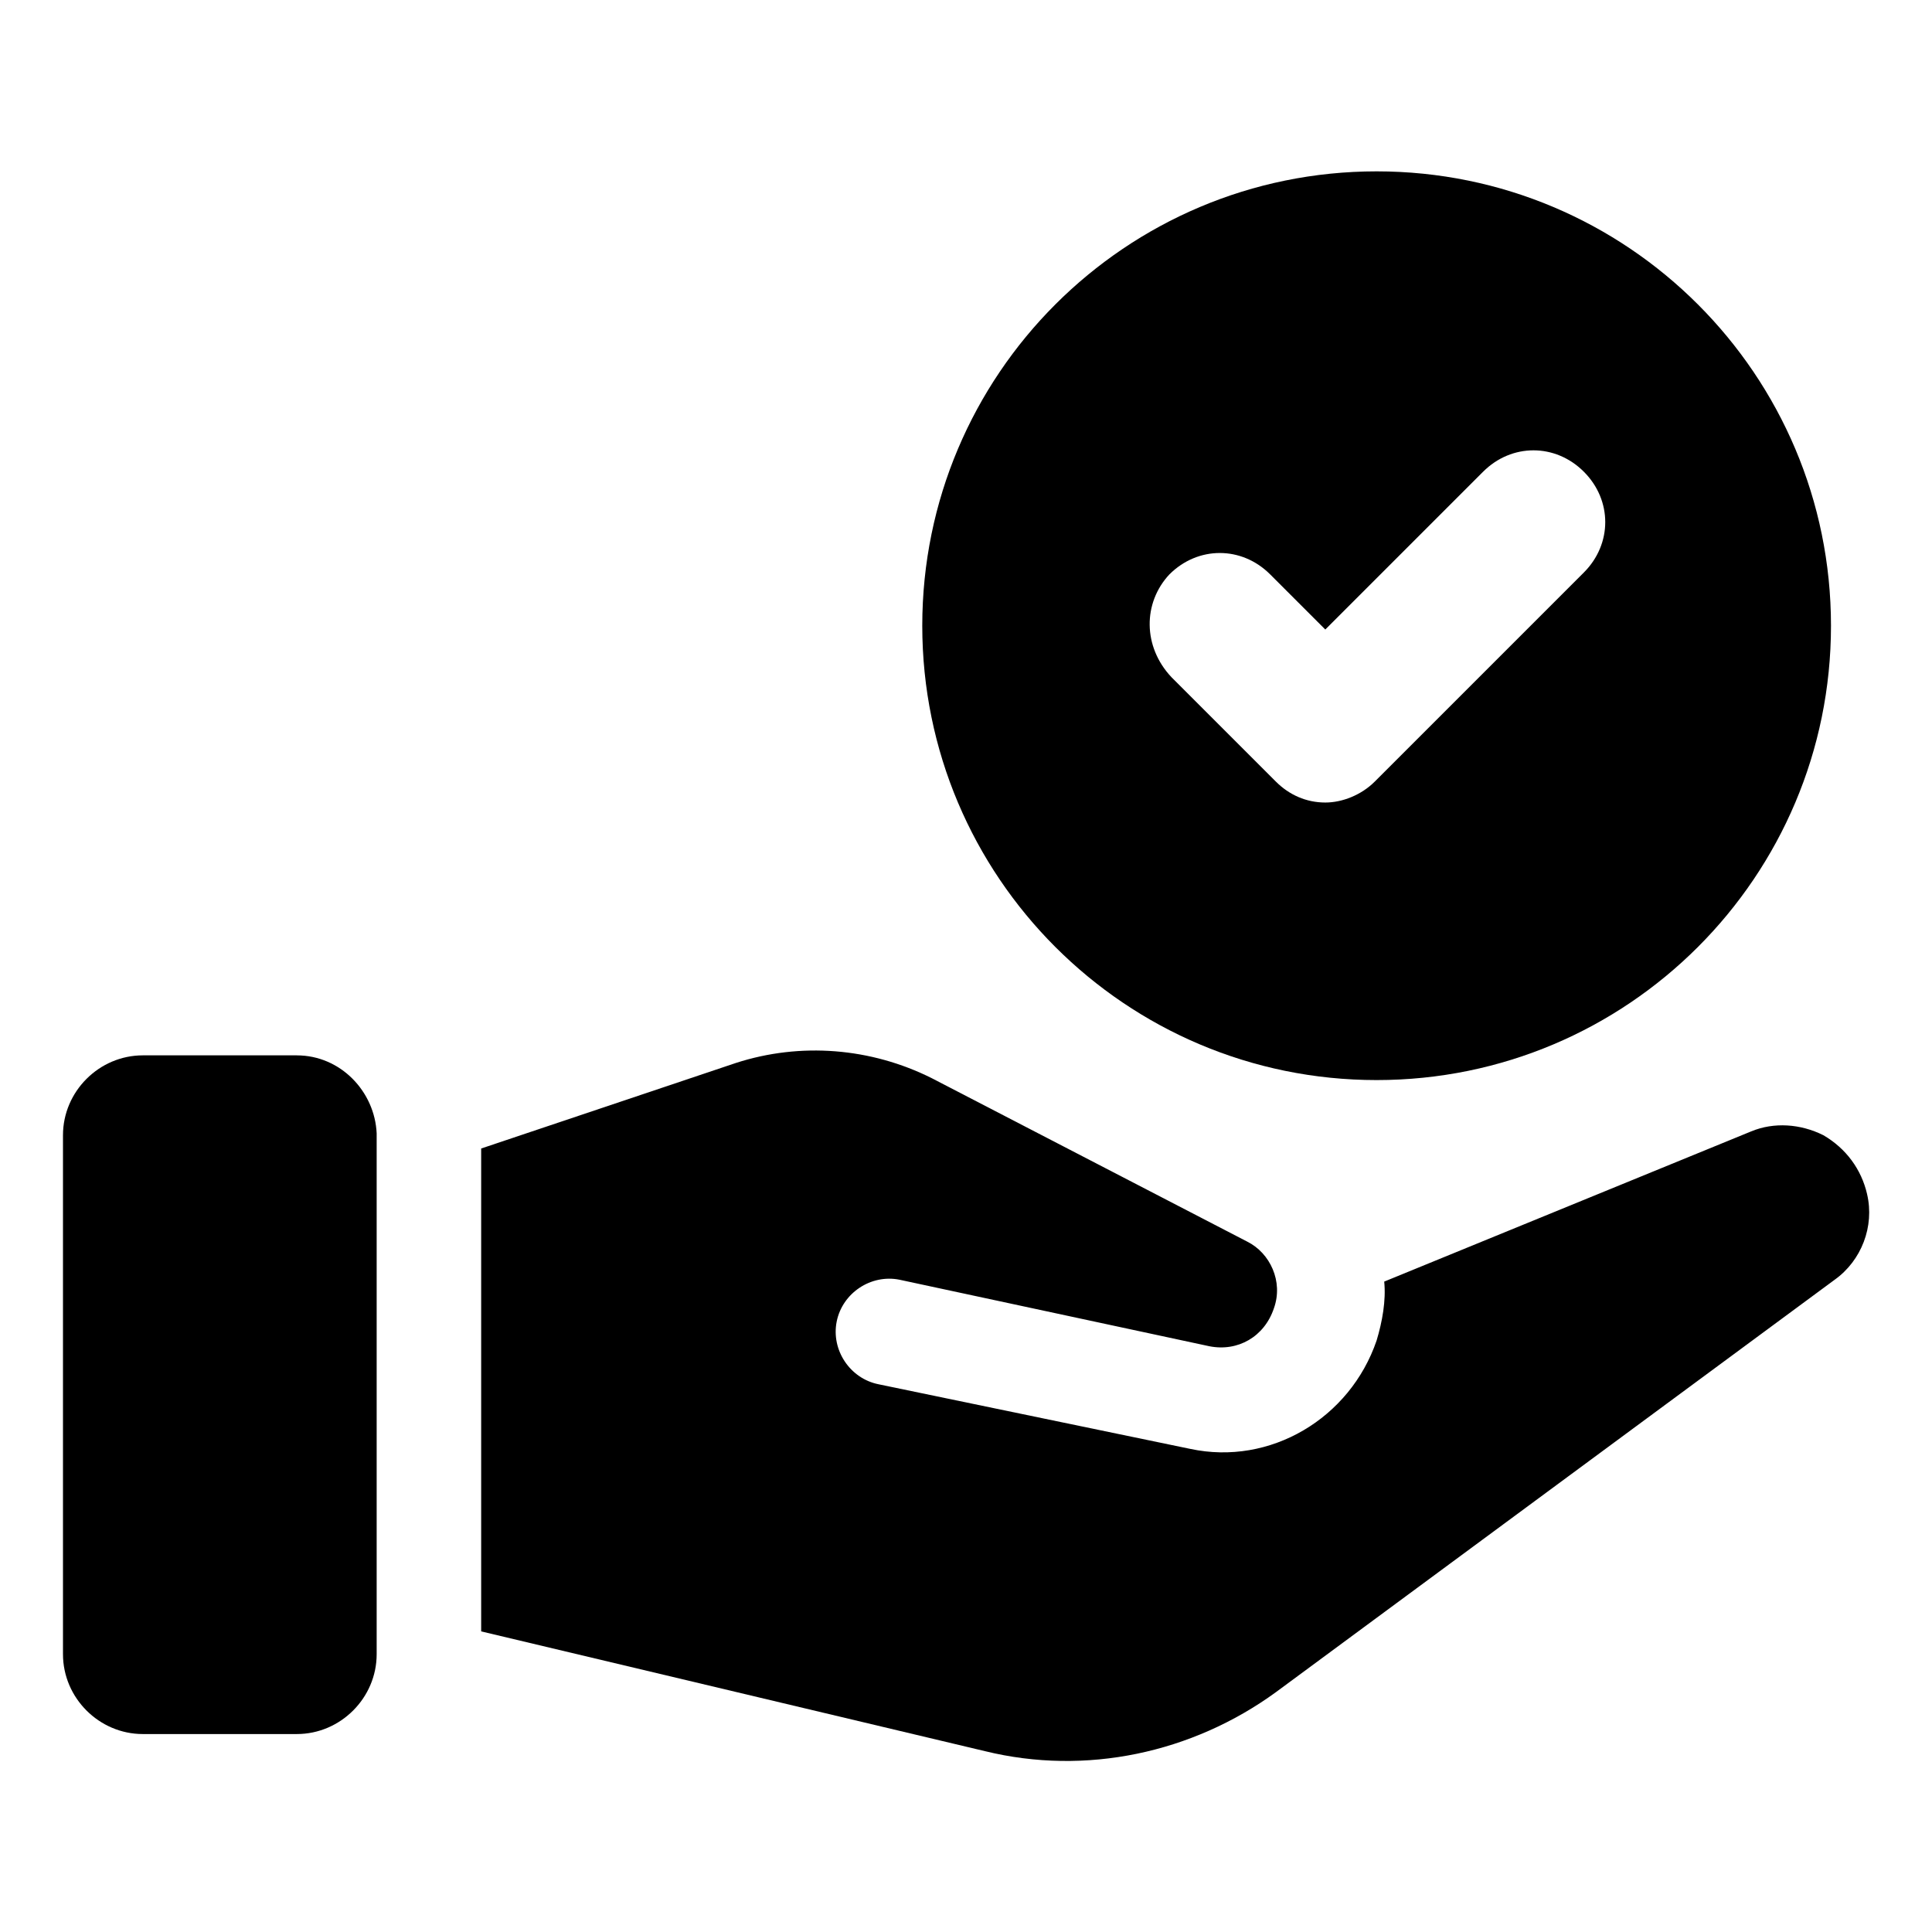
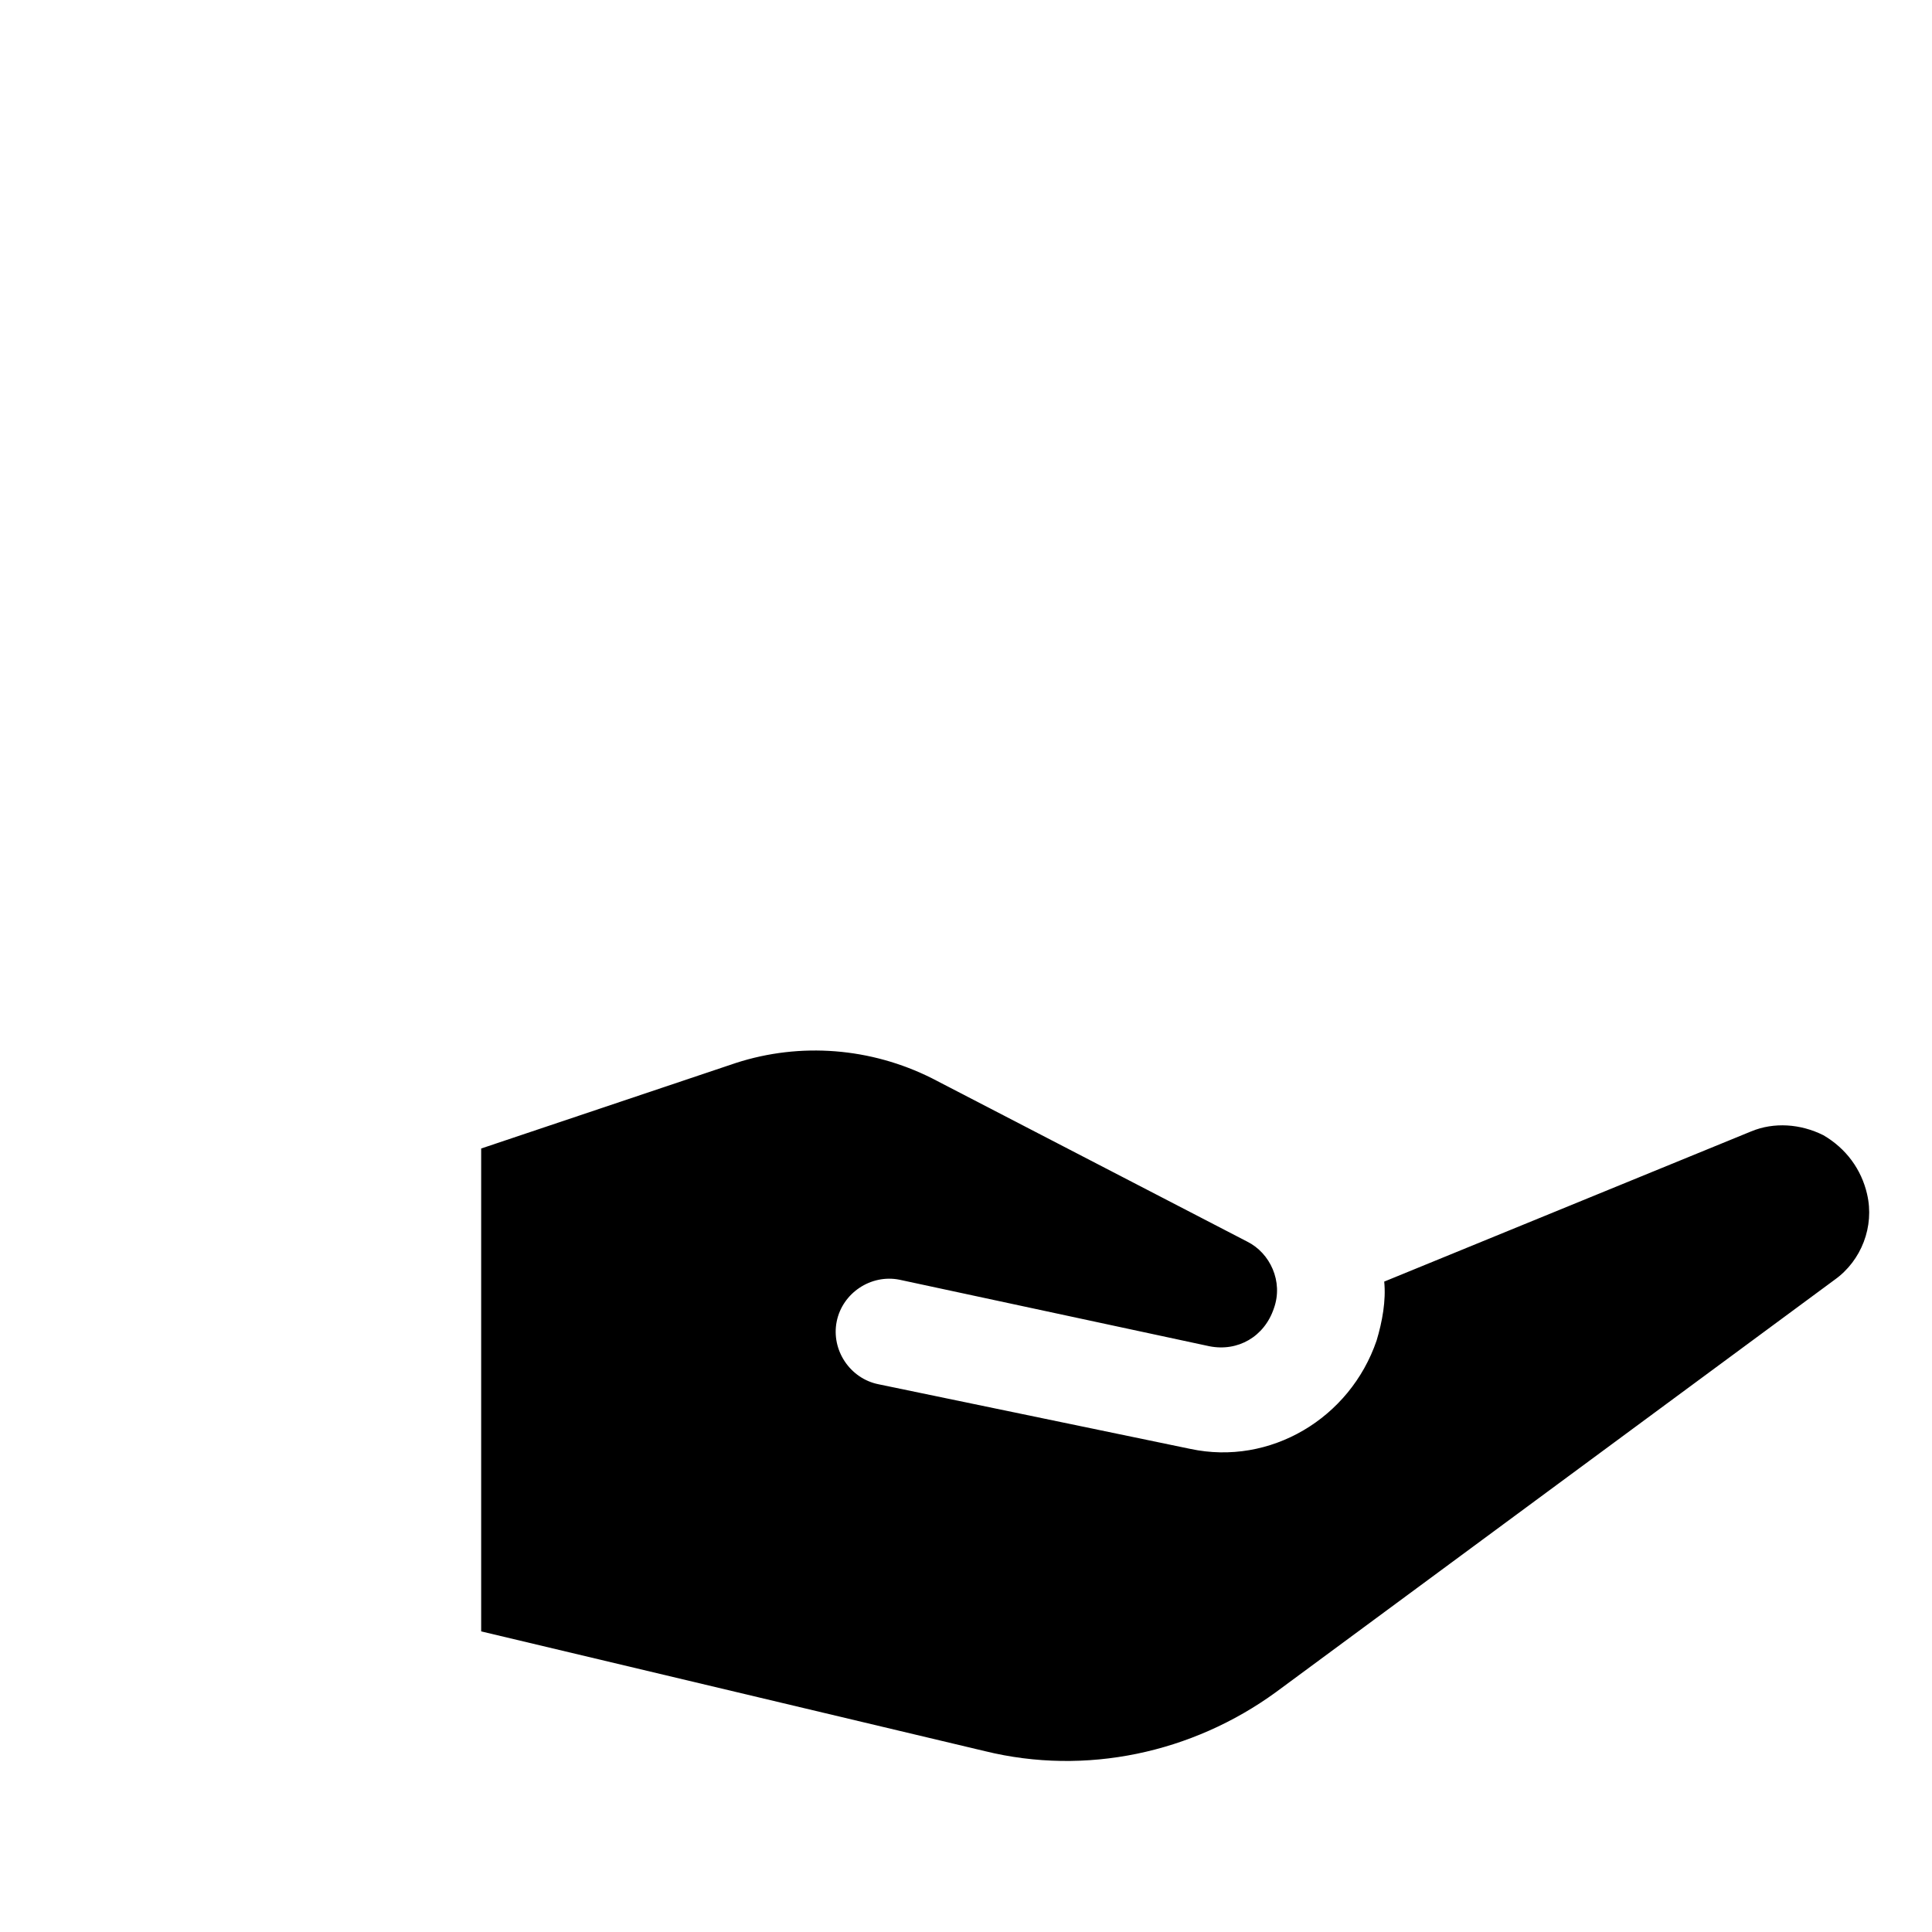
<svg xmlns="http://www.w3.org/2000/svg" fill="#000000" width="800px" height="800px" version="1.1" viewBox="144 144 512 512">
  <g>
-     <path d="m508.82 430.23c66.504 0 120.41-53.906 120.41-120.41s-53.906-120.41-120.41-120.41c-66.5 0-120.41 53.906-120.41 120.41s53.91 120.41 120.41 120.41zm-54.914-134.01c7.559-7.559 19.145-7.559 26.703 0l14.609 14.609 41.816-41.816c7.559-7.559 19.145-7.559 26.703 0 7.559 7.559 7.559 19.145 0 26.703l-55.418 55.418c-3.527 3.527-8.566 5.543-13.098 5.543-5.039 0-9.574-2.016-13.098-5.543l-27.711-27.711c-7.562-8.059-7.562-19.648-0.508-27.203z" />
-     <path d="m222.66 423.68h-40.809c-11.586 0-21.16 9.574-21.16 21.16v137.54c0 11.586 9.574 21.16 21.16 21.16h40.809c11.586 0 21.16-9.574 21.16-21.16v-138.04c-0.504-11.082-9.57-20.656-21.16-20.656z" />
    <path d="m638.8 460.46c-1.512-6.551-5.543-12.09-11.586-15.617-6.047-3.023-13.098-3.527-19.145-1.008l-97.238 39.801c0.504 5.039-0.504 10.578-2.016 15.617-7.055 20.656-28.215 33.25-49.375 28.719l-82.625-17.129c-7.559-1.512-12.594-9.07-11.082-16.625 1.512-7.559 9.07-12.594 16.625-11.082l82.121 17.629c7.559 1.512 14.609-2.519 17.129-10.078 2.519-7.055-1.008-14.609-7.055-17.633l-83.633-43.328c-16.121-8.062-34.762-9.574-51.891-4.031l-67.512 22.672v127.97l133.51 31.738c26.703 6.551 54.914 0.504 77.082-15.617l148.12-109.33c7.055-5.035 10.582-14.105 8.566-22.668z" />
  </g>
</svg>